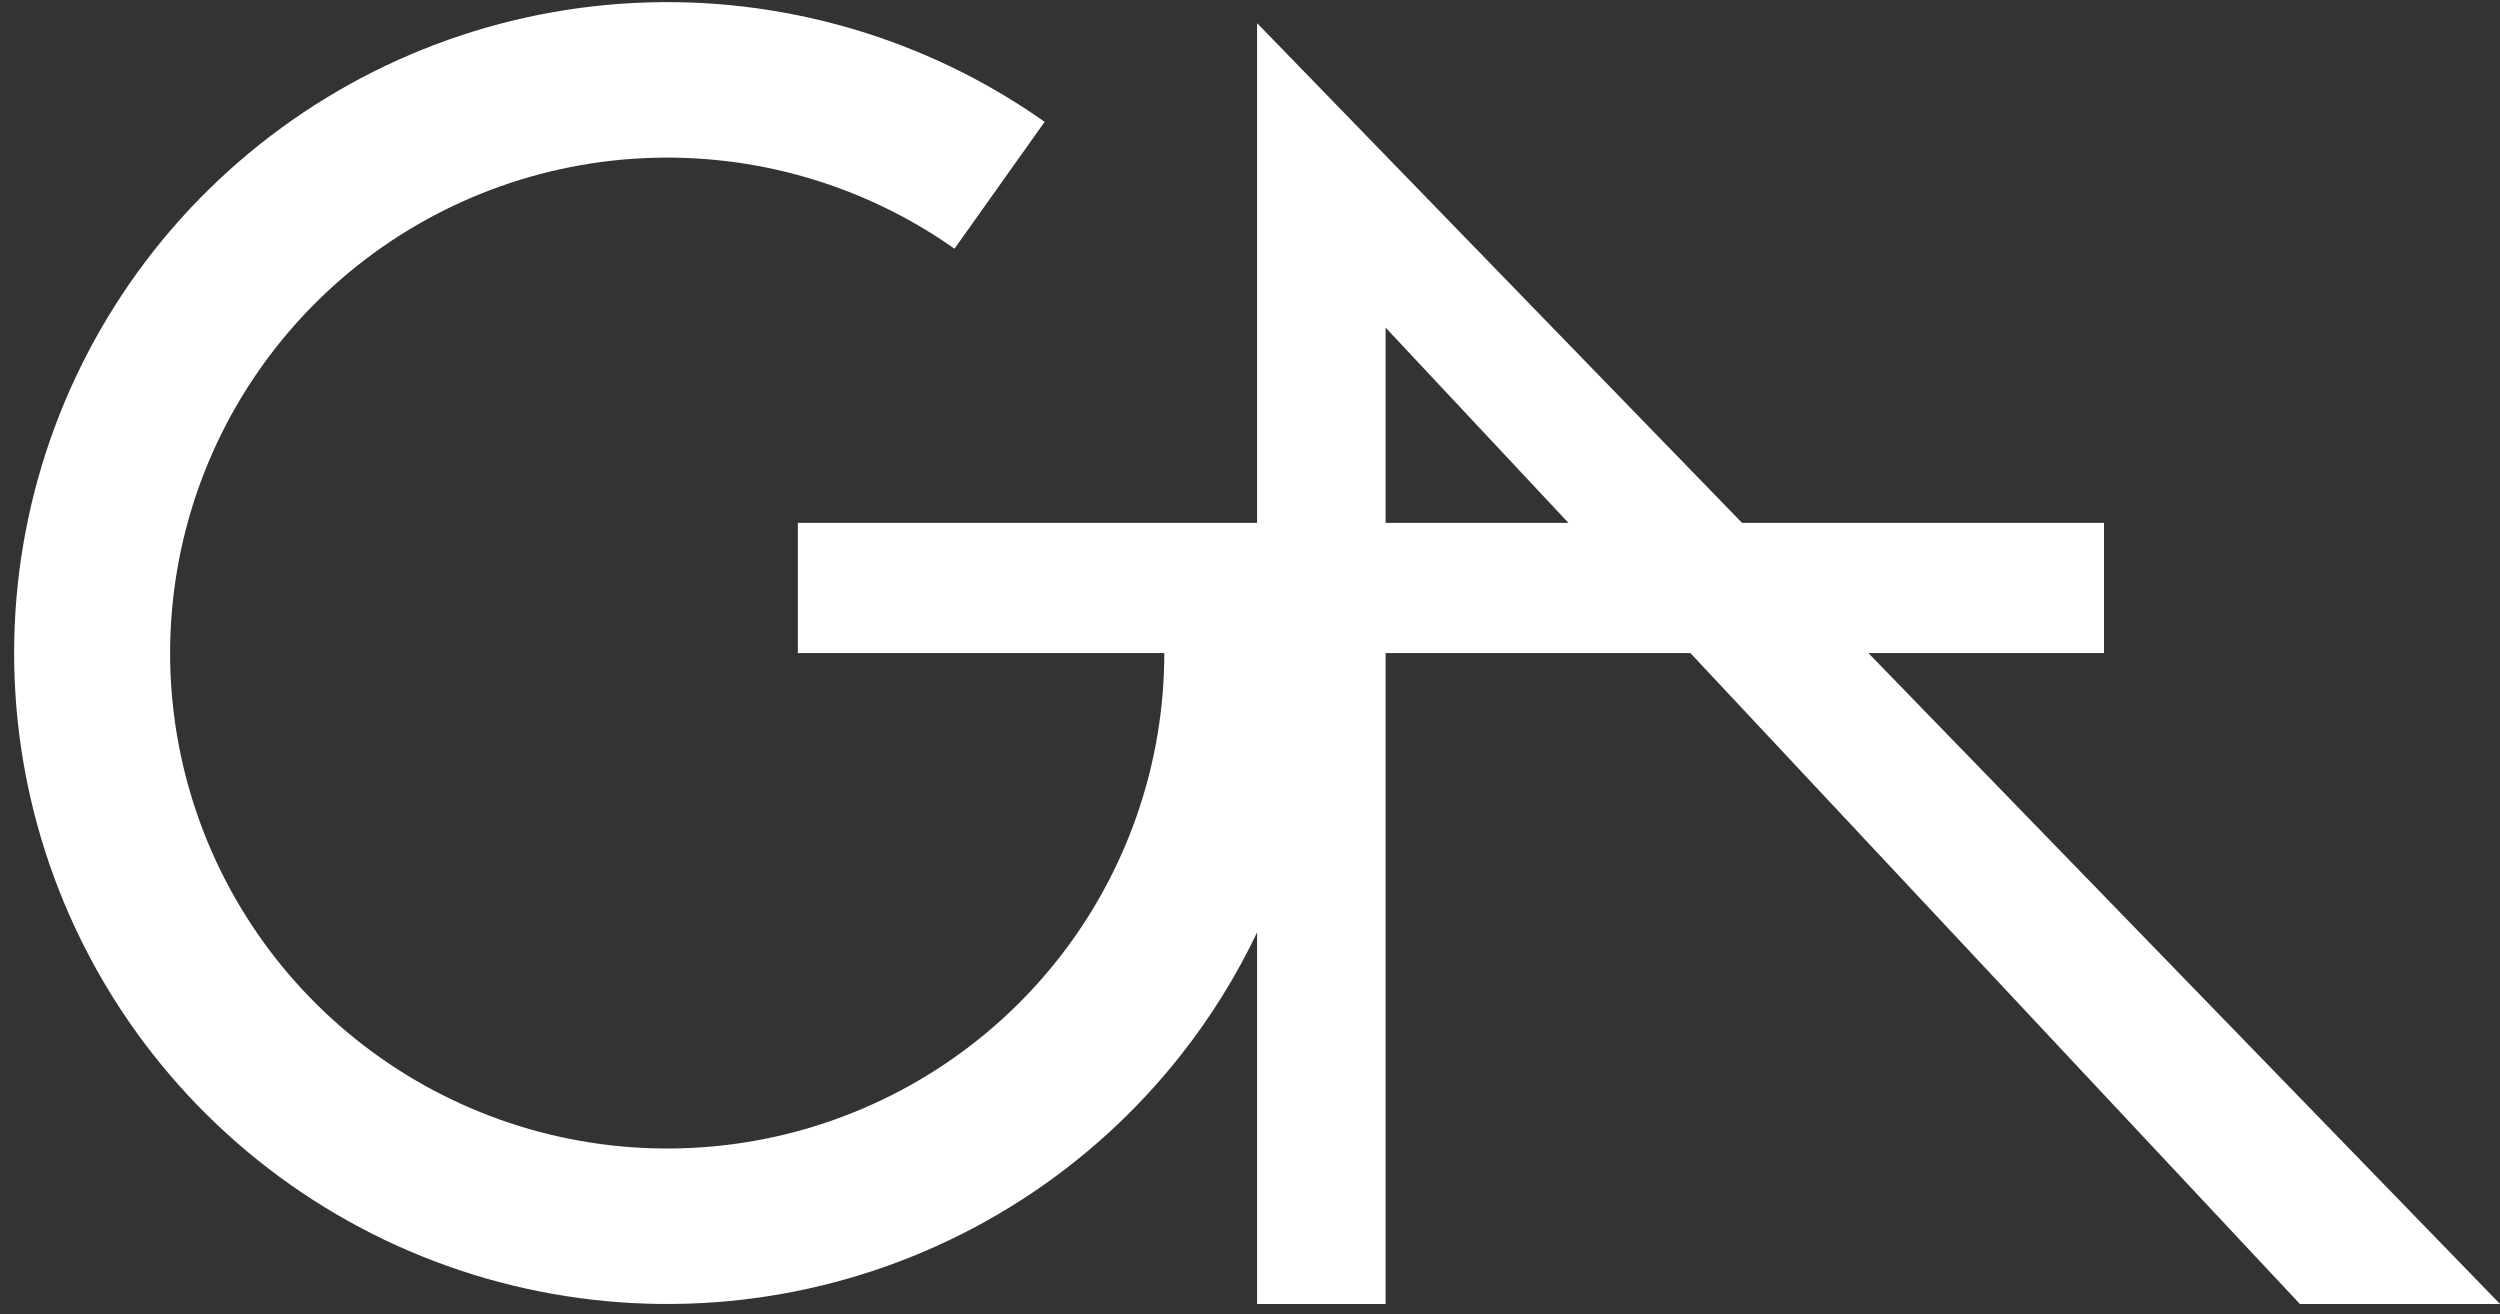
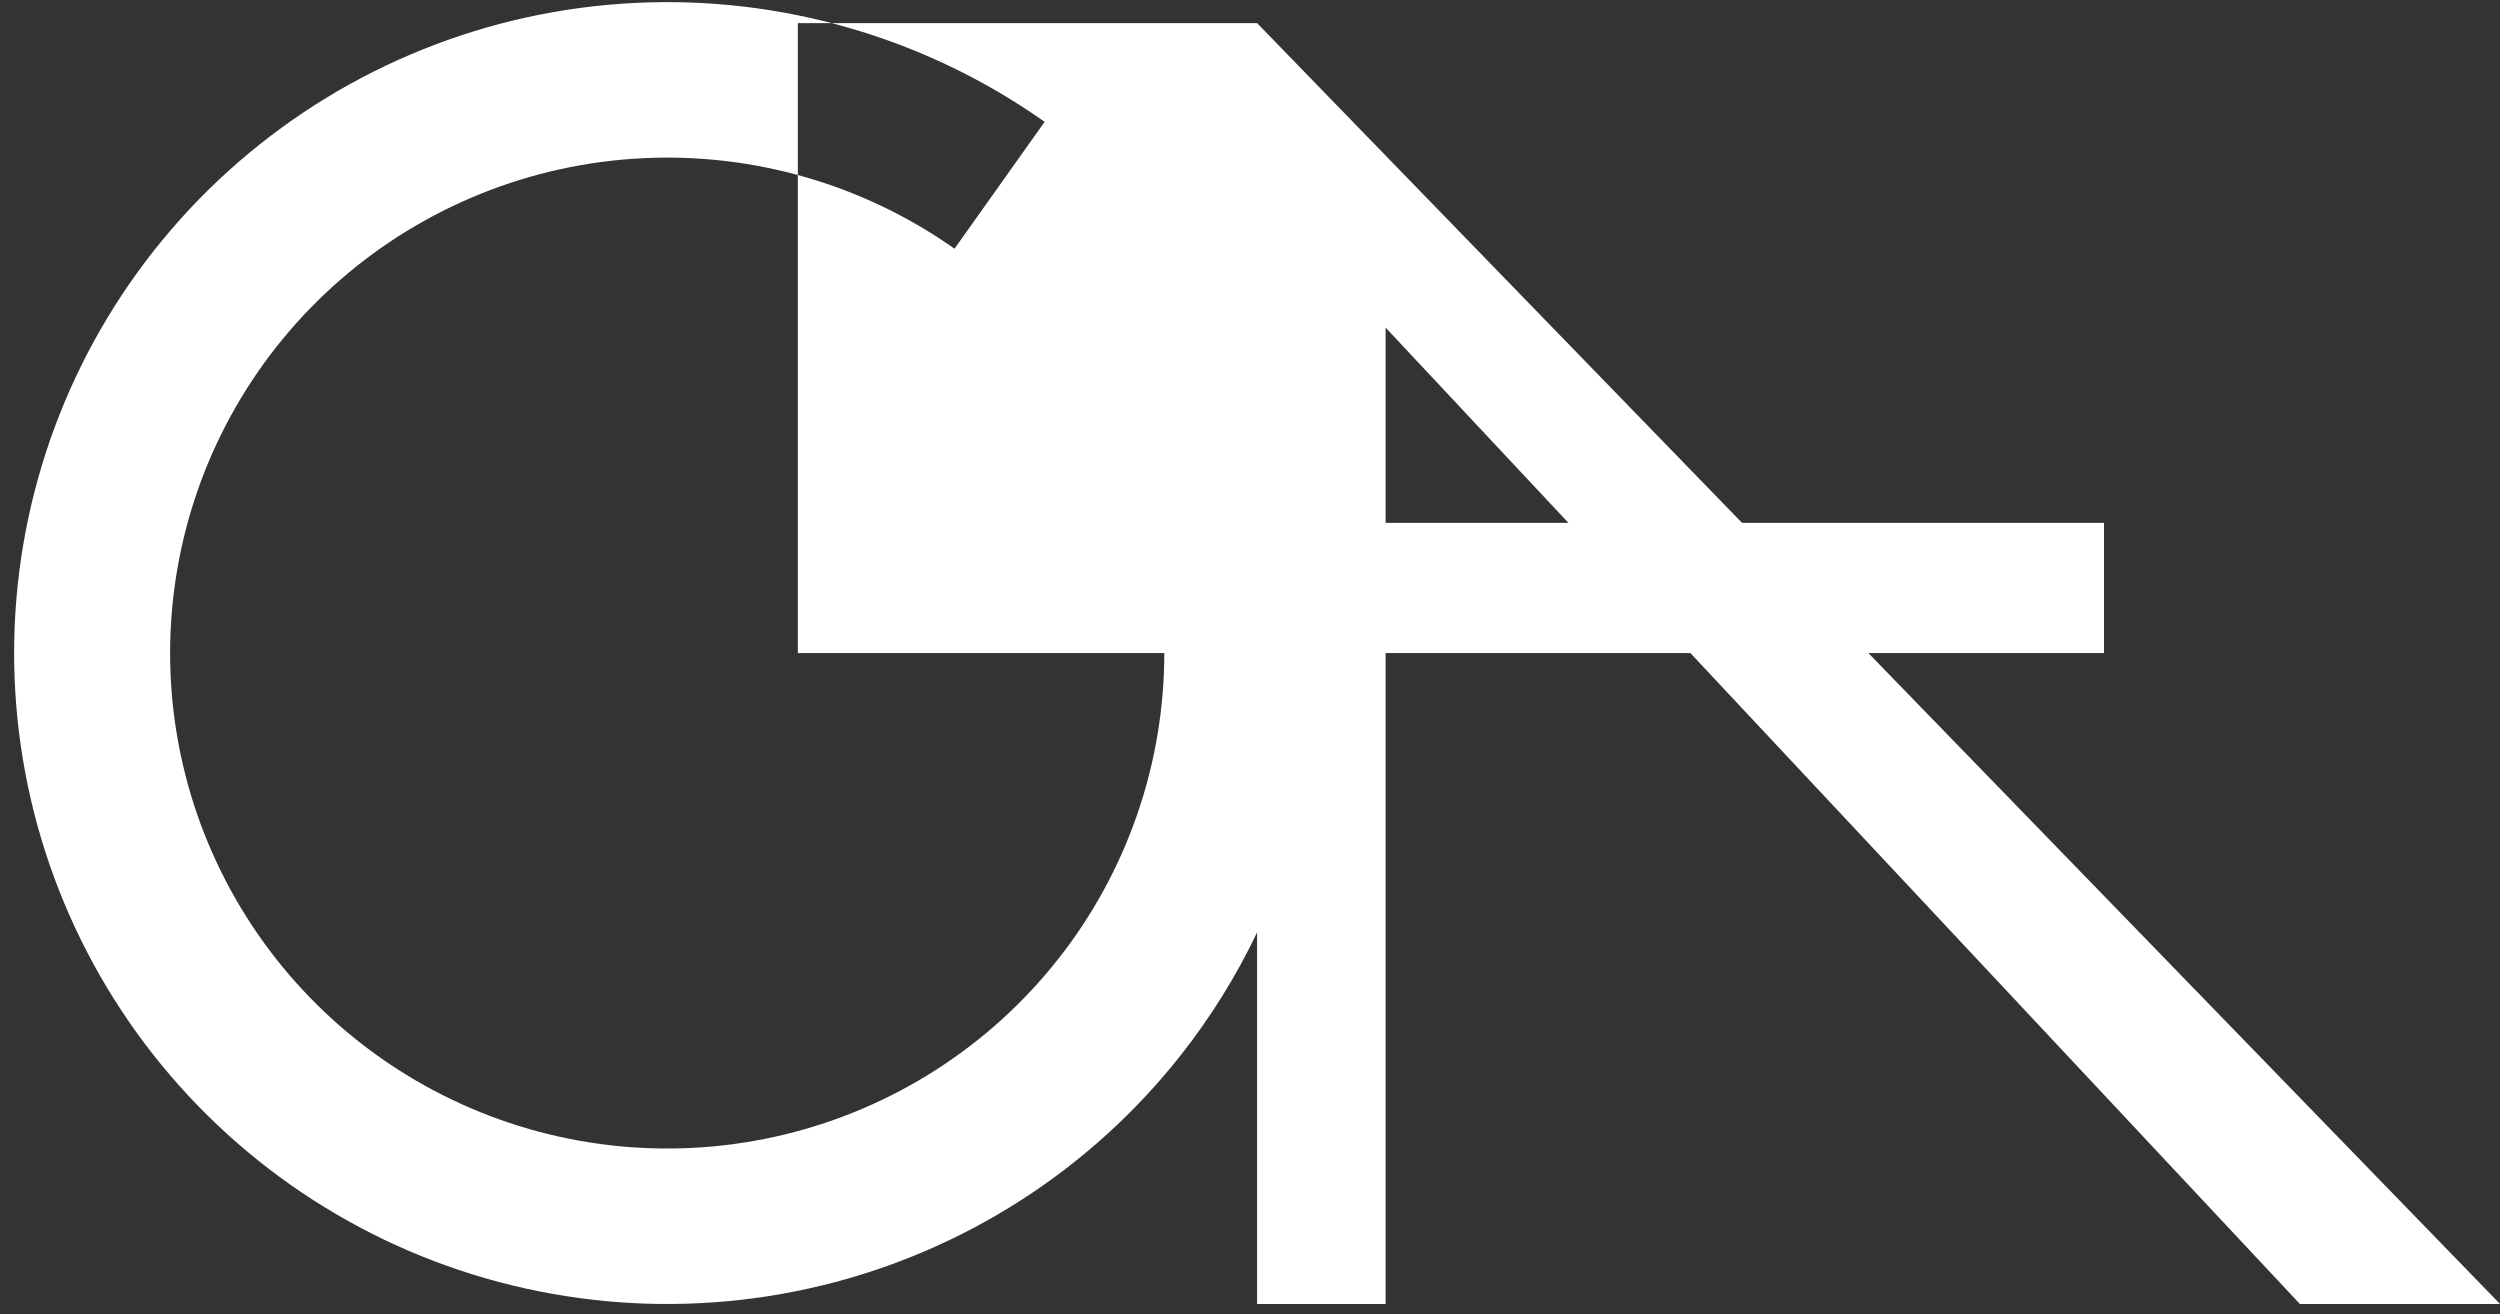
<svg xmlns="http://www.w3.org/2000/svg" width="97" height="51" viewBox="0 0 97 51" fill="none">
  <rect x="0" y="0" width="97" height="51" fill="#333333" stroke="none" />
-   <path fill-rule="evenodd" clip-rule="evenodd" d="M45.811 40.944C46.981 39.461 47.973 37.861 48.775 36.178V50.595L53.761 50.595V25.339H65.587L89.237 50.595H97.002L72.493 25.339H81.635V20.288H67.592L48.775 0.897V20.288H30.956V25.339H45.175C45.175 29.647 43.724 33.83 41.053 37.217C38.382 40.604 34.647 42.999 30.448 44.018C26.248 45.036 21.826 44.619 17.893 42.833C13.96 41.048 10.742 37.997 8.756 34.17C6.77 30.344 6.132 25.963 6.943 21.732C7.754 17.5 9.967 13.663 13.228 10.835C16.489 8.008 20.608 6.354 24.925 6.139C29.242 5.924 33.507 7.16 37.034 9.65L40.532 4.727C35.897 1.456 30.295 -0.168 24.623 0.114C18.952 0.396 13.54 2.569 9.256 6.284C4.972 9.999 2.064 15.041 0.998 20.6C-0.067 26.159 0.772 31.914 3.38 36.941C5.989 41.969 10.217 45.977 15.384 48.323C20.552 50.669 26.361 51.217 31.878 49.879C37.396 48.541 42.303 45.395 45.811 40.944ZM53.761 20.288H60.856L53.761 12.711V20.288Z" fill="white" />
+   <path fill-rule="evenodd" clip-rule="evenodd" d="M45.811 40.944C46.981 39.461 47.973 37.861 48.775 36.178V50.595L53.761 50.595V25.339H65.587L89.237 50.595H97.002L72.493 25.339H81.635V20.288H67.592L48.775 0.897H30.956V25.339H45.175C45.175 29.647 43.724 33.83 41.053 37.217C38.382 40.604 34.647 42.999 30.448 44.018C26.248 45.036 21.826 44.619 17.893 42.833C13.96 41.048 10.742 37.997 8.756 34.17C6.77 30.344 6.132 25.963 6.943 21.732C7.754 17.5 9.967 13.663 13.228 10.835C16.489 8.008 20.608 6.354 24.925 6.139C29.242 5.924 33.507 7.16 37.034 9.65L40.532 4.727C35.897 1.456 30.295 -0.168 24.623 0.114C18.952 0.396 13.54 2.569 9.256 6.284C4.972 9.999 2.064 15.041 0.998 20.6C-0.067 26.159 0.772 31.914 3.38 36.941C5.989 41.969 10.217 45.977 15.384 48.323C20.552 50.669 26.361 51.217 31.878 49.879C37.396 48.541 42.303 45.395 45.811 40.944ZM53.761 20.288H60.856L53.761 12.711V20.288Z" fill="white" />
</svg>